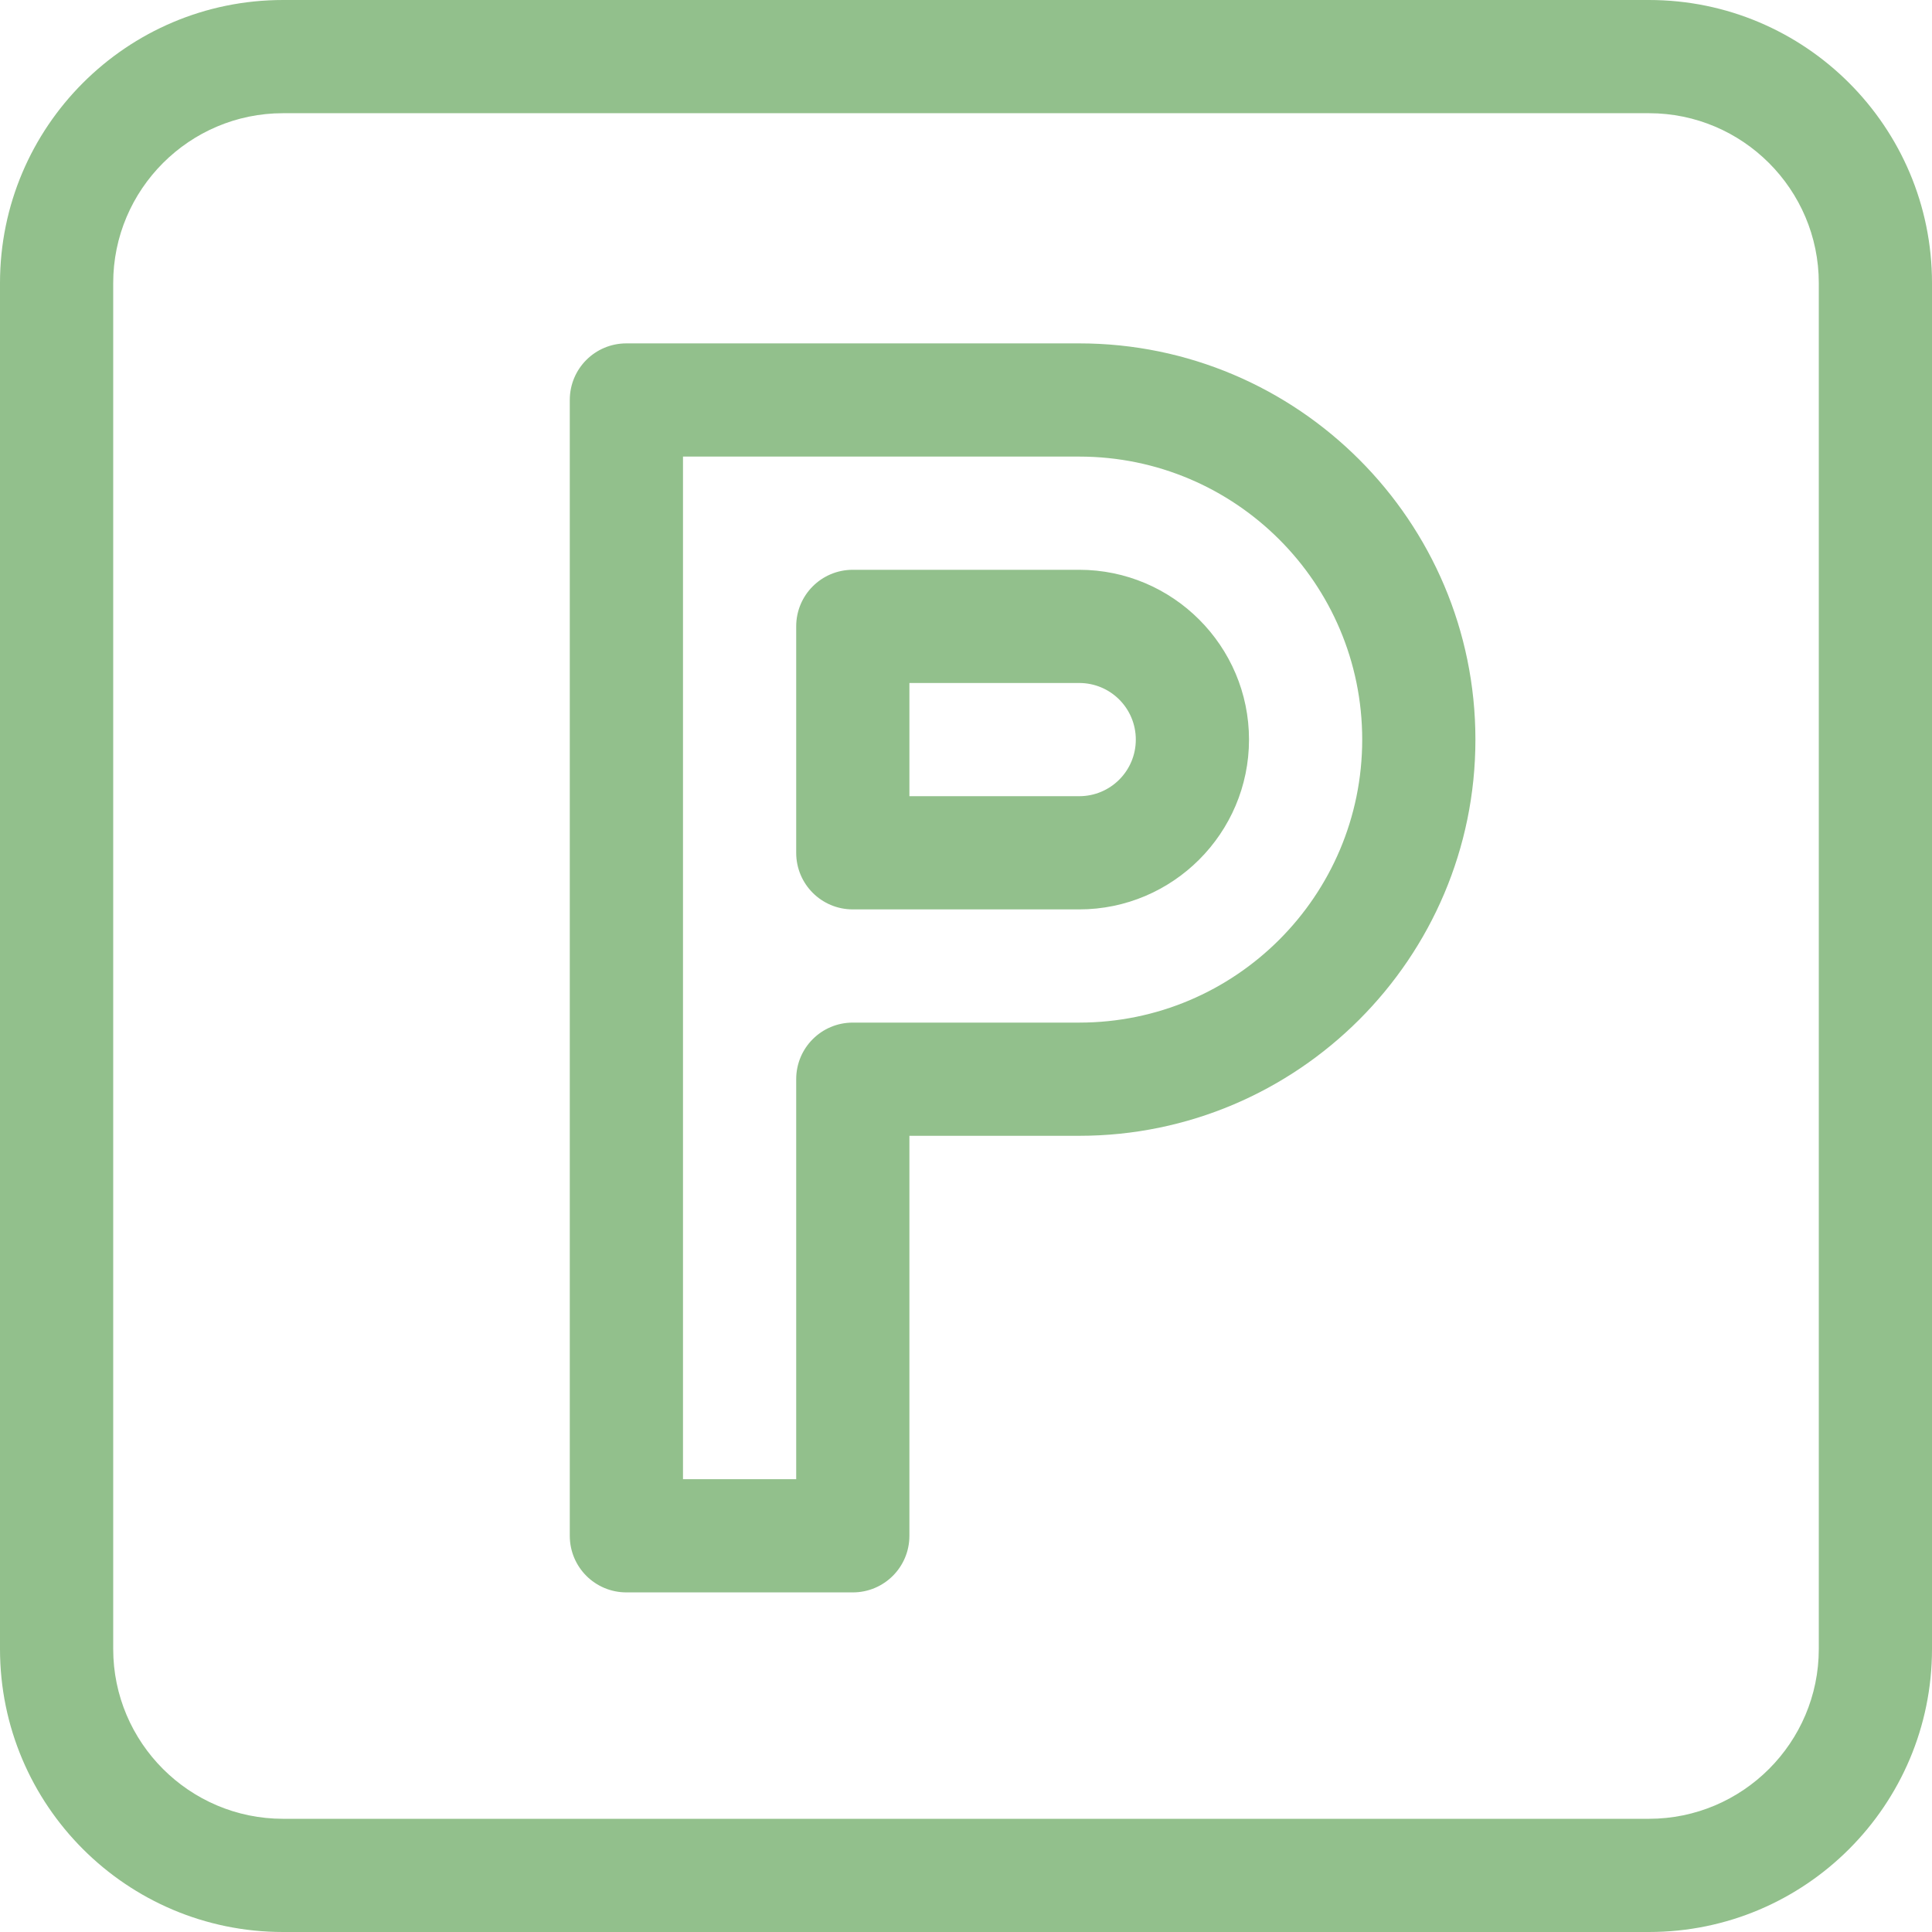
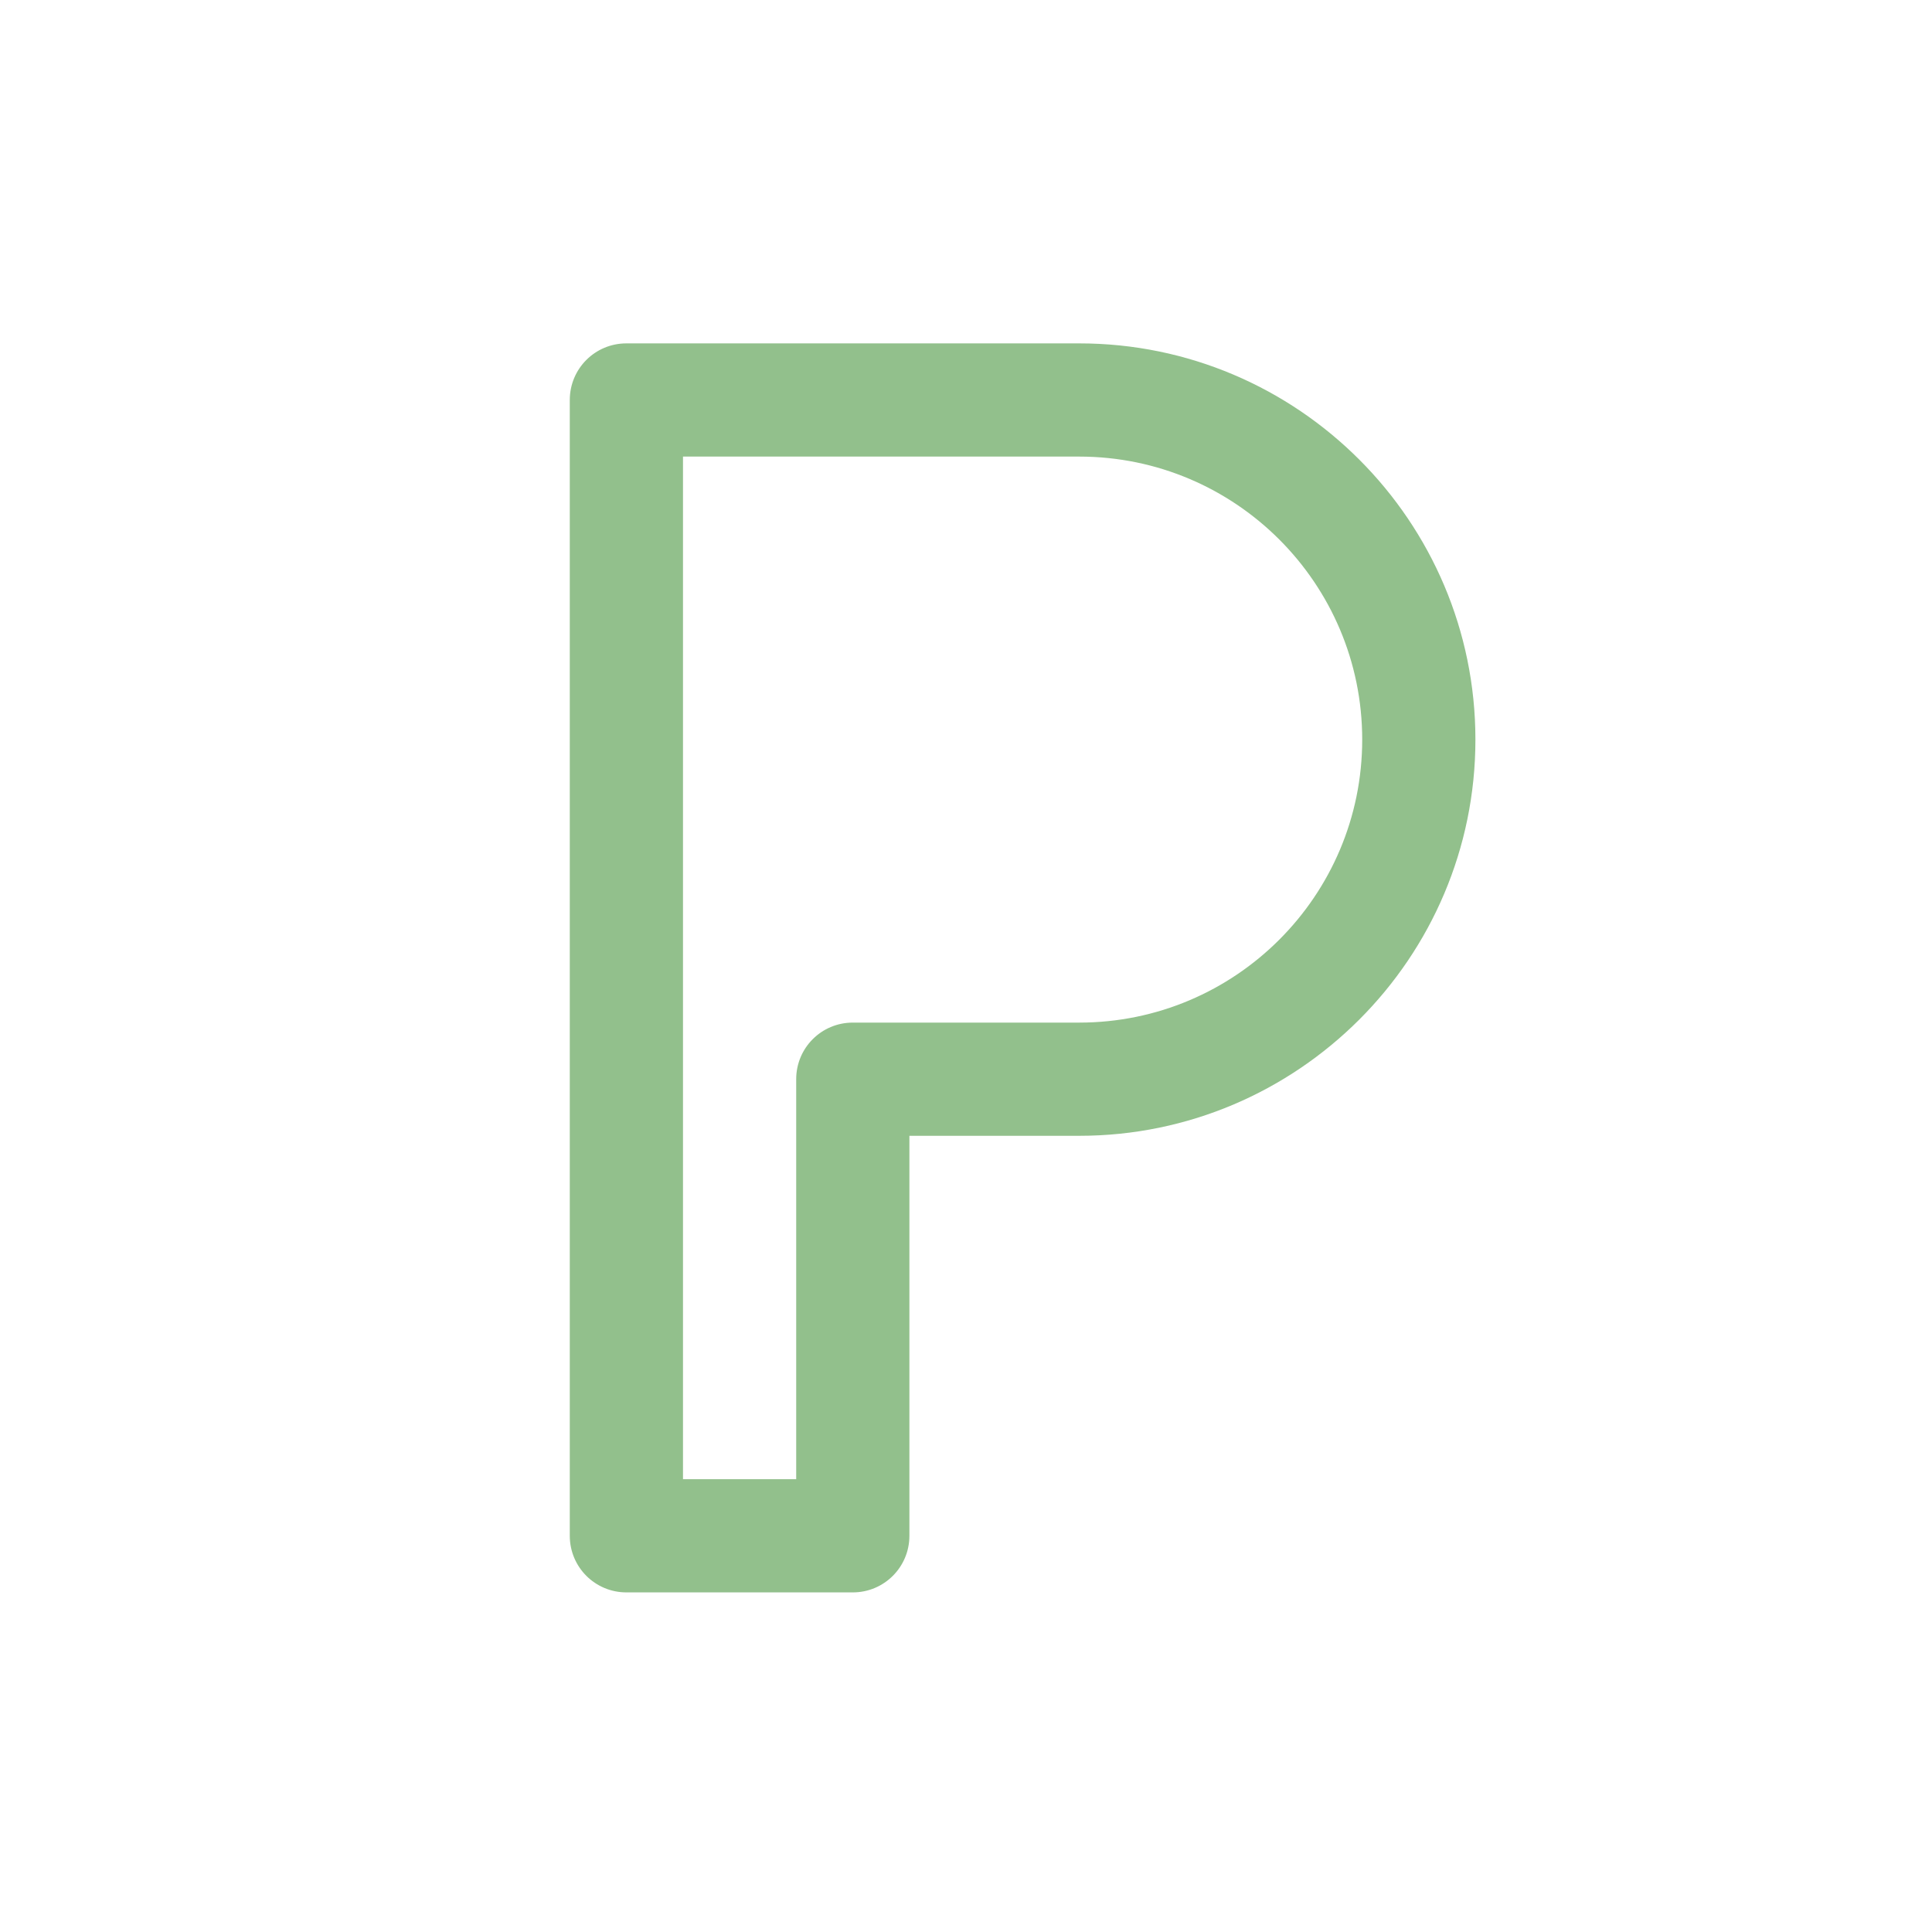
<svg xmlns="http://www.w3.org/2000/svg" version="1.1" id="Layer_1" x="0px" y="0px" viewBox="0 0 512 512" style="enable-background:new 0 0 512 512;" xml:space="preserve">
  <style type="text/css">
	.st0{fill:#92C08C;}
</style>
  <g>
    <g>
      <g>
-         <path class="st0" d="M437,0H75C33.6,0,0,33.6,0,75v362c0,41.4,33.6,75,75,75h362c41.4,0,75-33.6,75-75V75C512,33.6,478.4,0,437,0     z M482,437c0,24.8-20.2,45-45,45H75c-24.8,0-45-20.2-45-45V75c0-24.8,20.2-45,45-45h362c24.8,0,45,20.2,45,45V437z" />
-       </g>
+         </g>
    </g>
  </g>
  <g>
    <g>
      <g>
        <path class="st0" d="M286,91H166c-8.3,0-15,6.7-15,15v301c0,8.3,6.7,15,15,15h60c8.3,0,15-6.7,15-15V301h45     c57.9,0,105-47.1,105-105S343.9,91,286,91z M286,271h-60c-8.3,0-15,6.7-15,15v106h-30V121h105c41.4,0,75,33.6,75,75     S327.4,271,286,271z" />
      </g>
    </g>
  </g>
  <g>
    <g>
      <g>
-         <path class="st0" d="M286,151h-60c-8.3,0-15,6.7-15,15v60c0,8.3,6.7,15,15,15h60c24.8,0,45-20.2,45-45S310.8,151,286,151z      M286,211h-45v-30h45c8.3,0,15,6.7,15,15S294.3,211,286,211z" />
-       </g>
+         </g>
    </g>
  </g>
</svg>